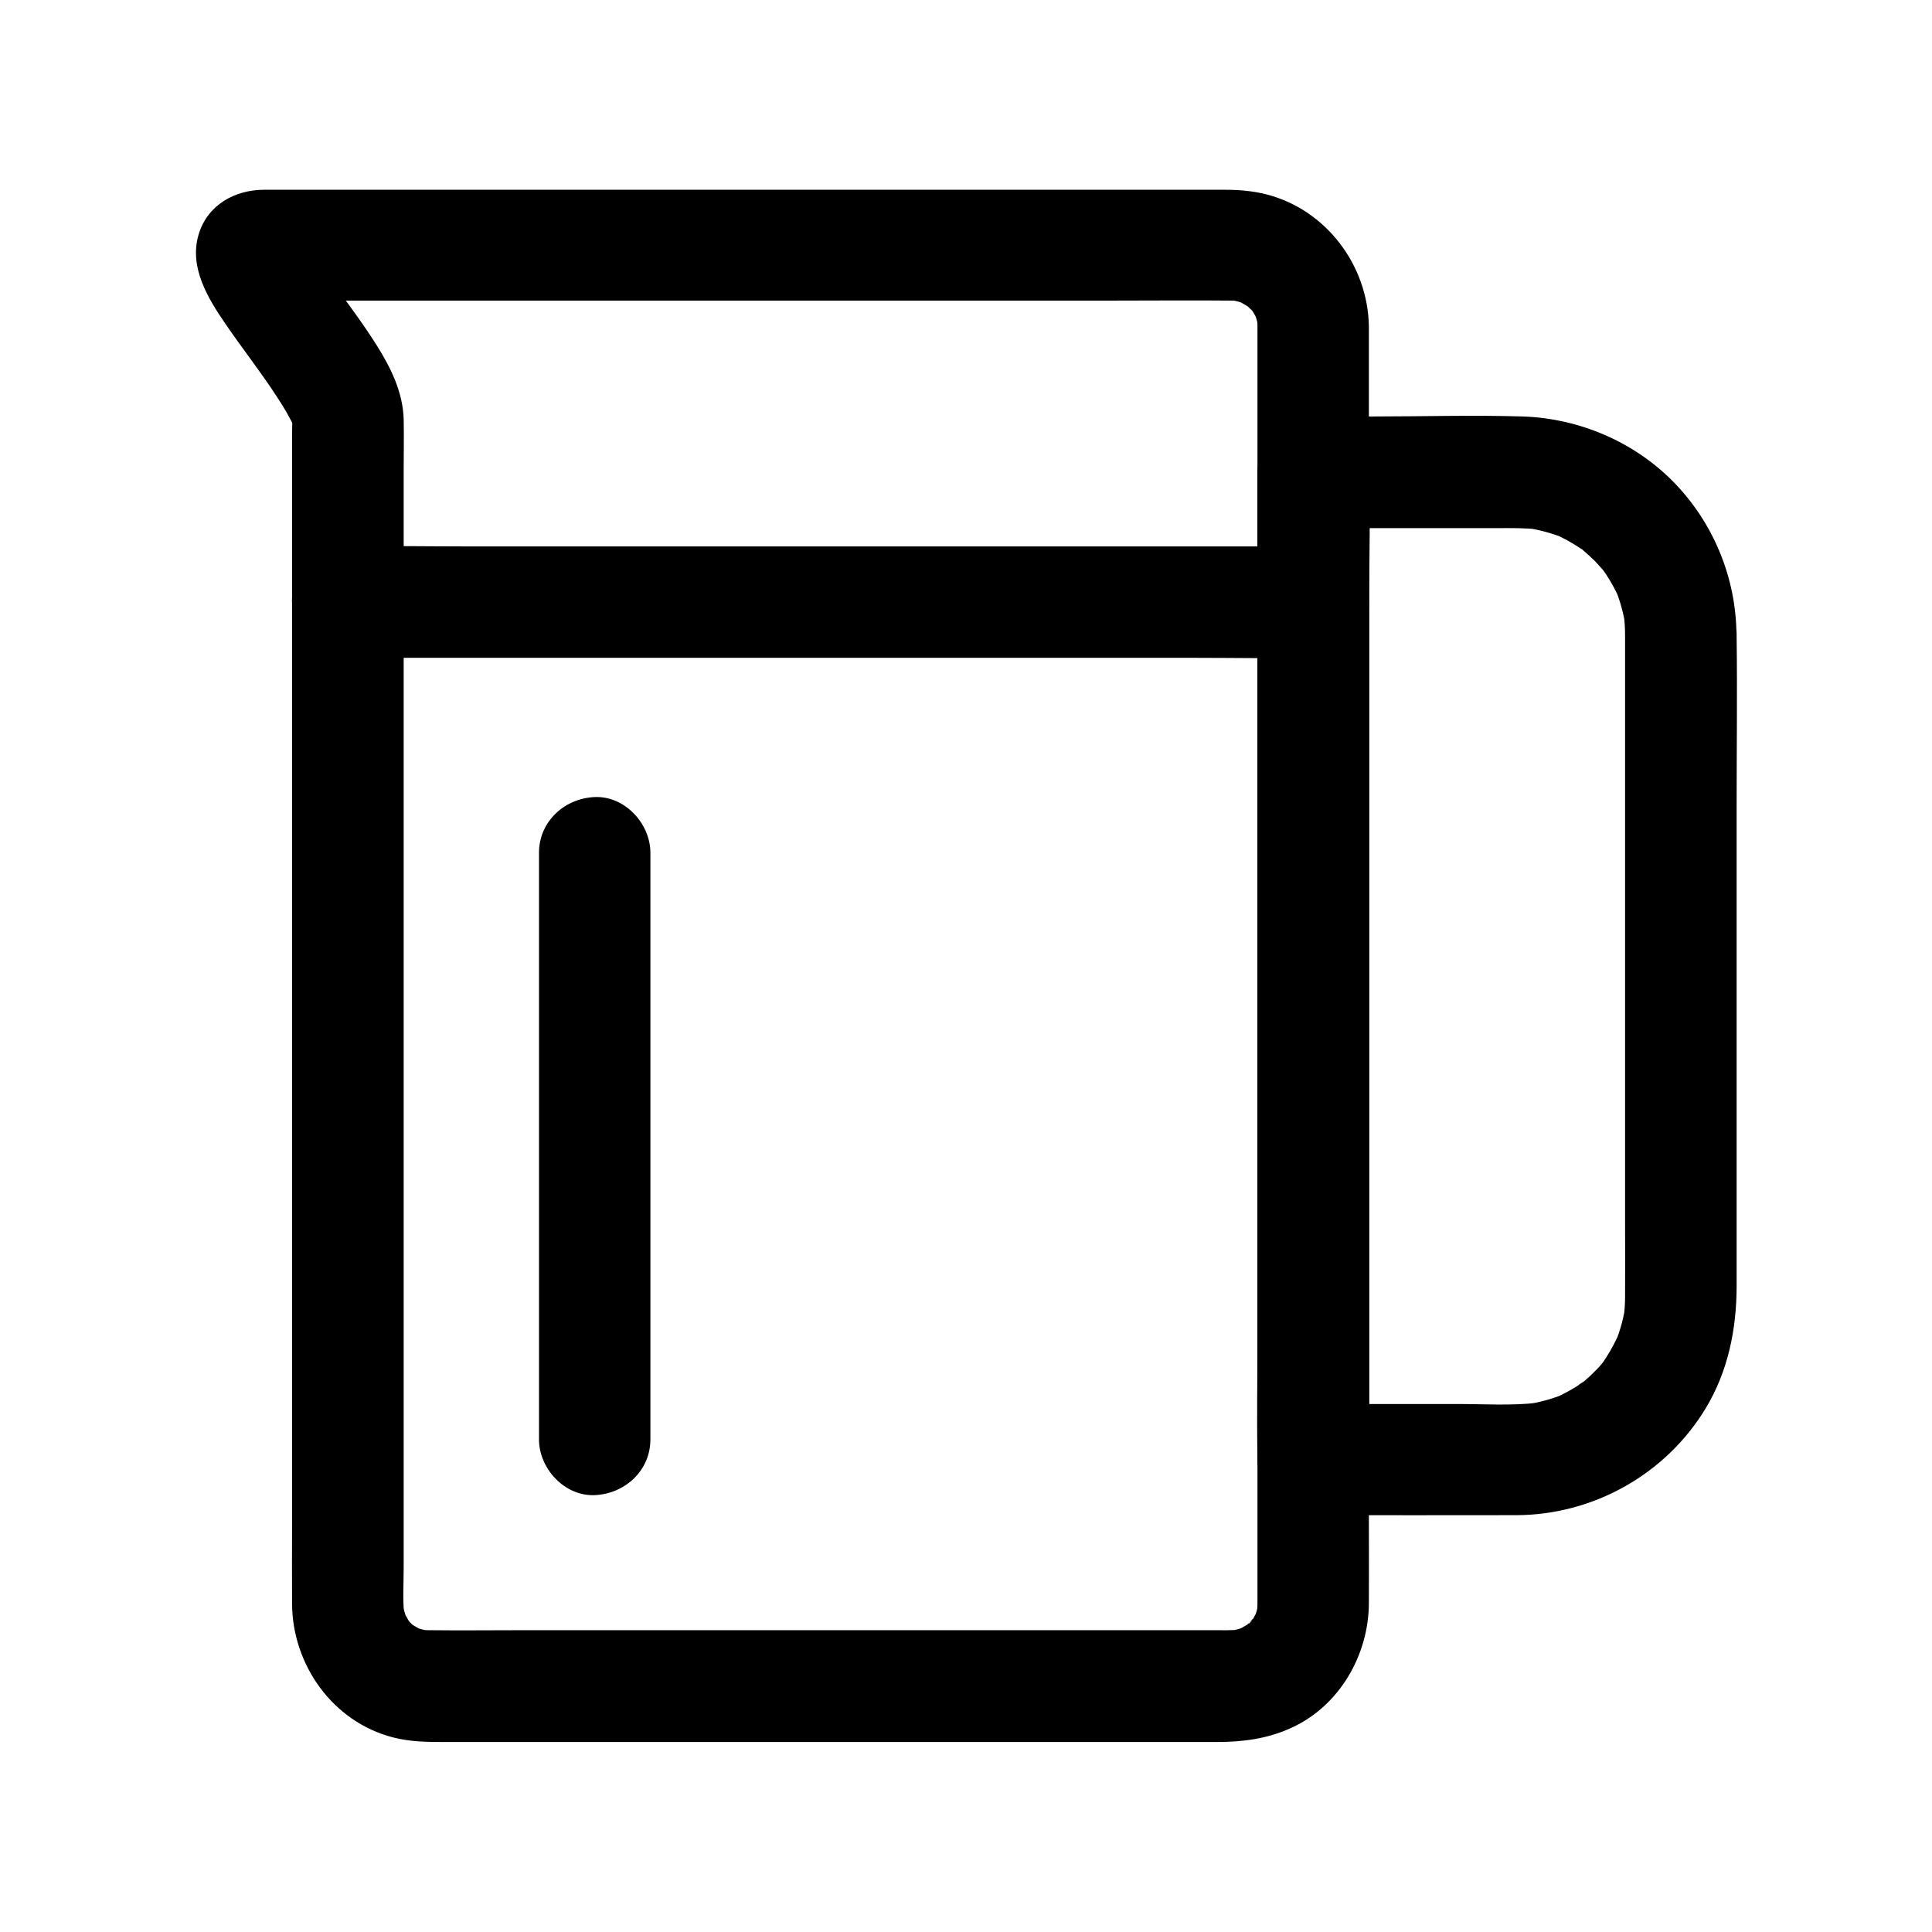
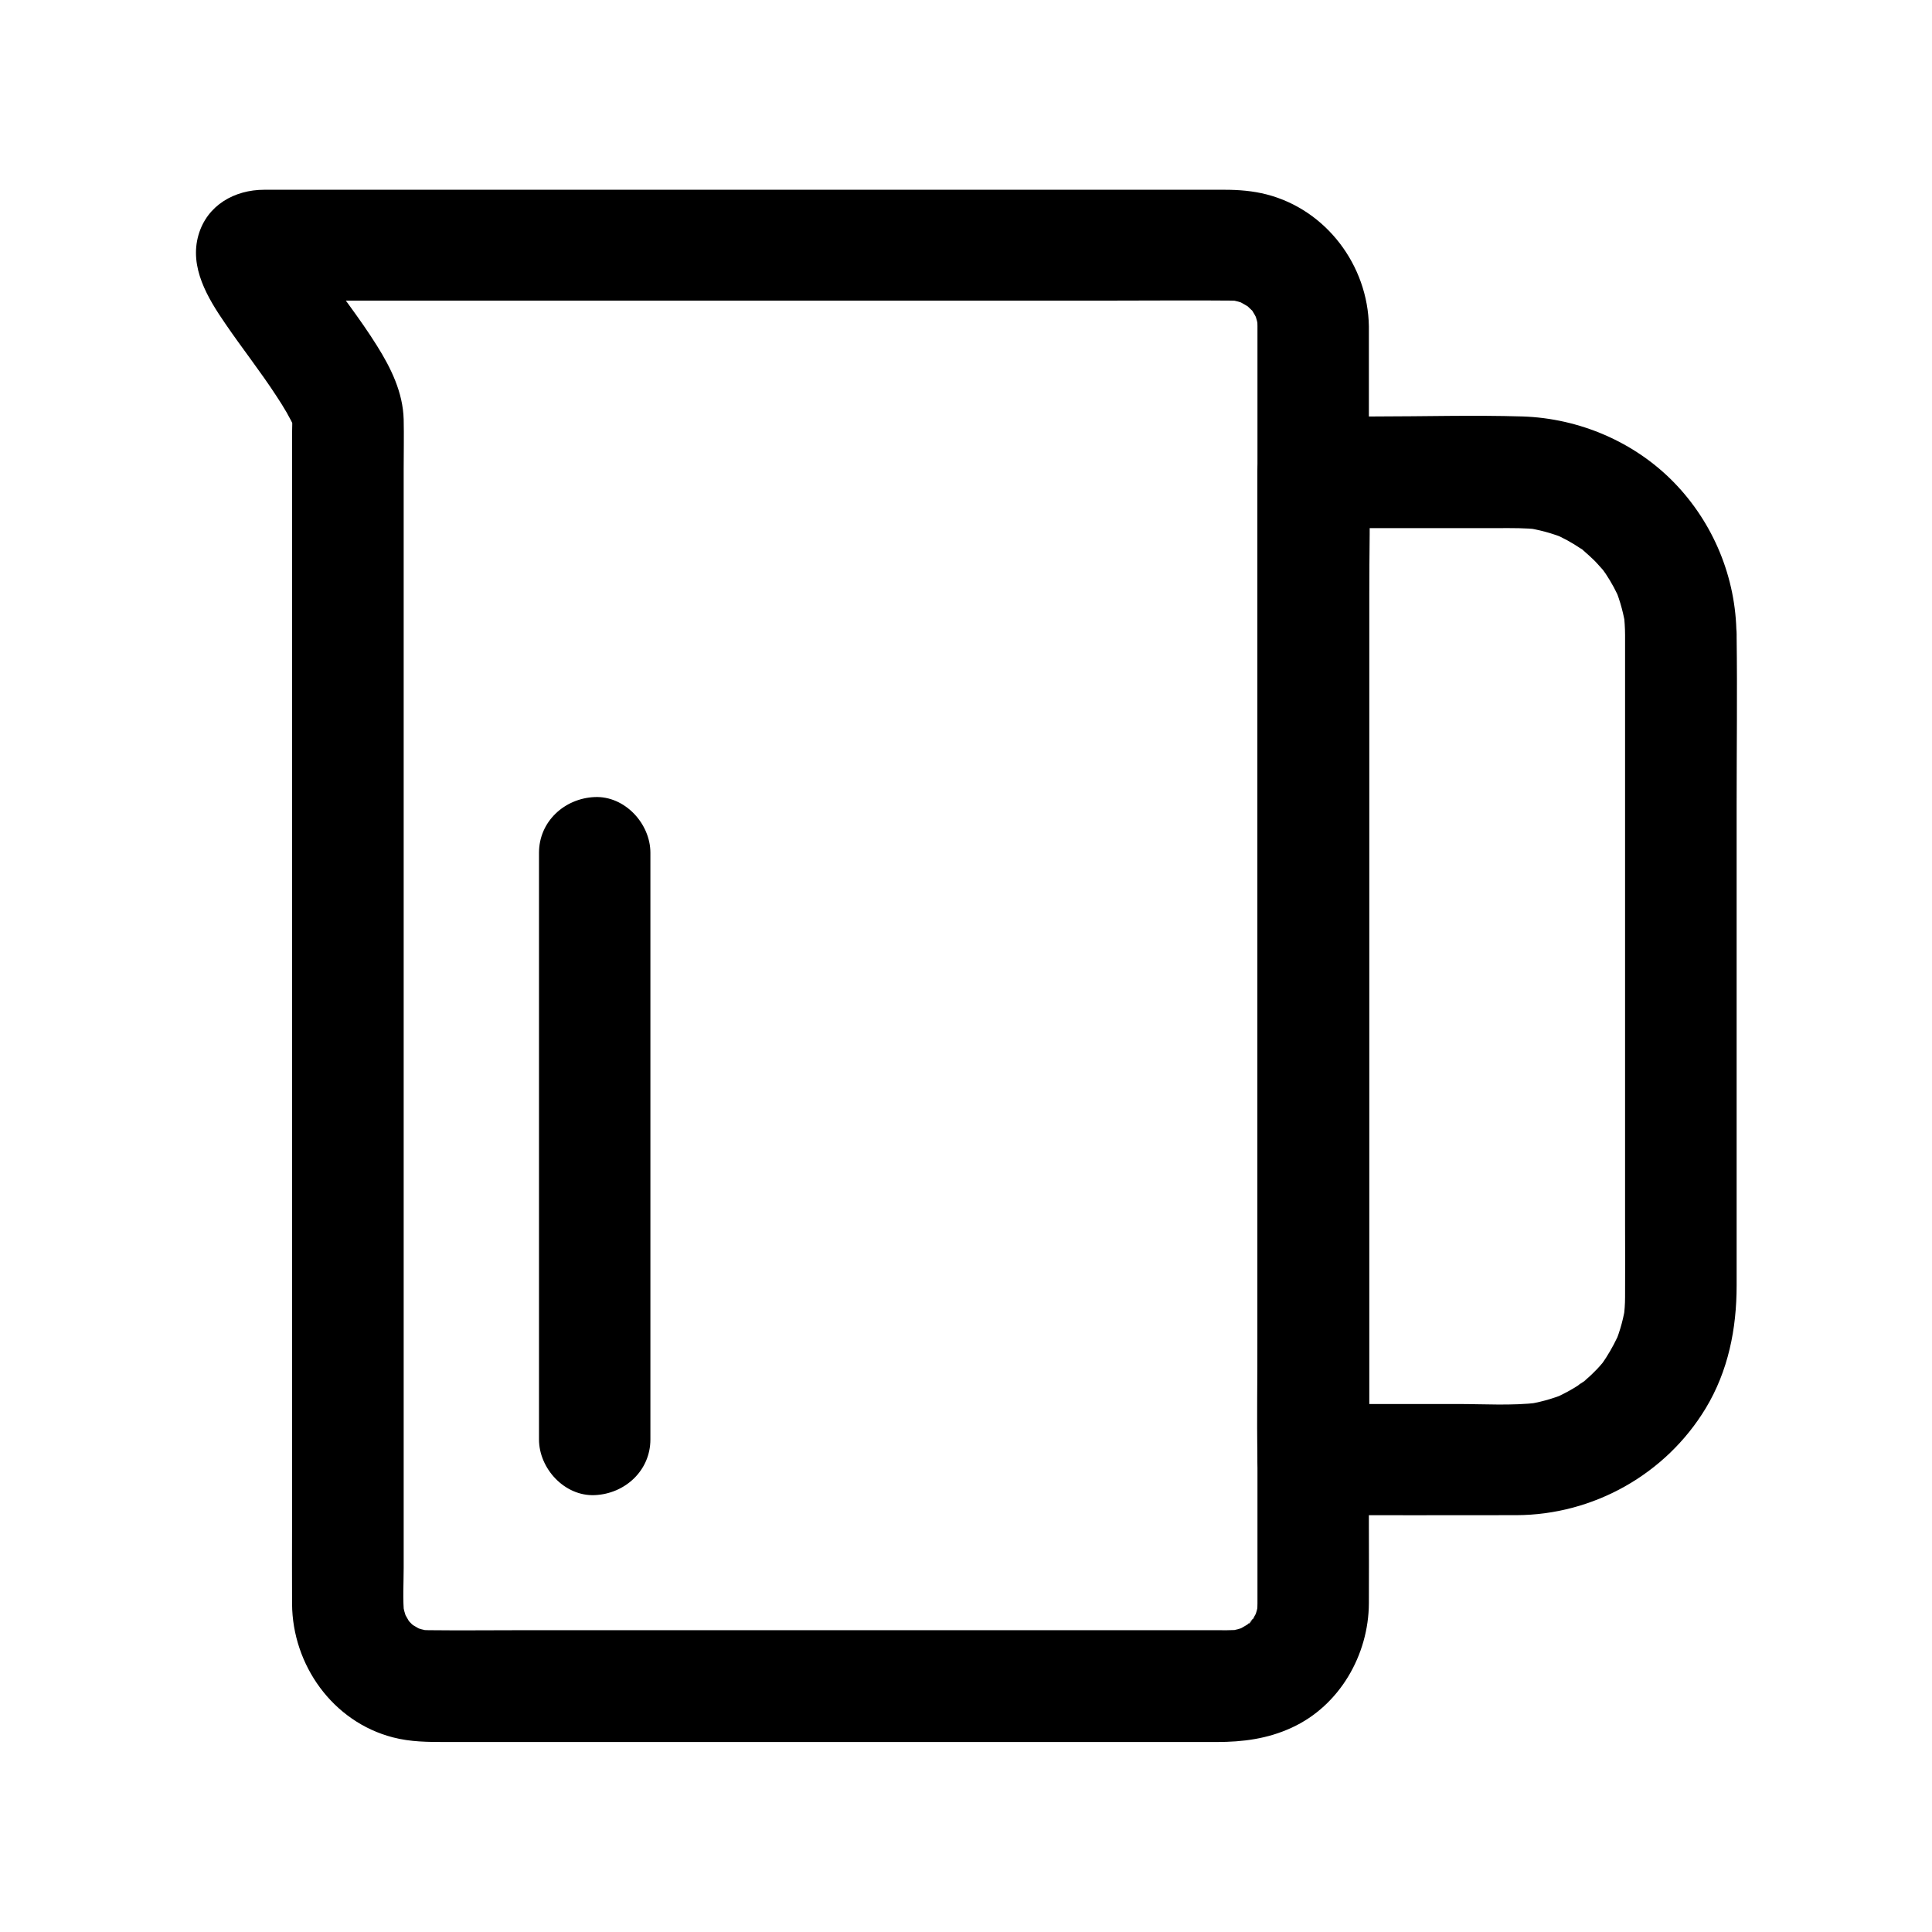
<svg xmlns="http://www.w3.org/2000/svg" fill="#000000" width="800px" height="800px" version="1.1" viewBox="144 144 512 512">
  <g>
    <path d="m477.24 230.5v9.152 24.746 36.754 44.82 48.805 49.445 45.805 38.719 27.602 12.645c0 1.031-0.051 2.117-0.195 3.148 0.195-1.328 0.344-2.609 0.543-3.938-0.246 1.77-0.688 3.445-1.379 5.117 0.492-1.18 0.984-2.363 1.477-3.543-0.492 1.23-1.082 2.363-1.82 3.492-0.836 1.328-1.918 1.672 0.789-0.887-0.441 0.441-0.836 0.984-1.328 1.426-0.441 0.441-0.934 0.887-1.426 1.328-1.77 1.625 3.102-2.016 0.887-0.738-1.133 0.688-2.215 1.328-3.445 1.871 1.18-0.492 2.363-0.984 3.543-1.477-1.871 0.789-3.789 1.277-5.758 1.574 1.328-0.195 2.609-0.344 3.938-0.543-2.609 0.297-5.312 0.195-7.922 0.195h-15.254-51.219-62.043-53.875c-8.414 0-16.777 0.098-25.191 0-0.984 0-1.969-0.051-2.953-0.195 1.328 0.195 2.609 0.344 3.938 0.543-1.969-0.297-3.887-0.789-5.707-1.574 1.18 0.492 2.363 0.984 3.543 1.477-1.18-0.543-2.262-1.18-3.394-1.871-1.918-1.18 2.363 2.164 1.18 0.934-0.441-0.441-0.984-0.836-1.426-1.328-0.395-0.395-0.738-0.789-1.082-1.18-1.672-1.82 1.969 3.102 0.789 0.934-0.641-1.133-1.328-2.215-1.82-3.445 0.492 1.18 0.984 2.363 1.477 3.543-0.738-1.871-1.277-3.738-1.523-5.758 0.195 1.328 0.344 2.609 0.543 3.938-0.441-4.133-0.148-8.414-0.148-12.547v-27.797-40.785-48.461-51.66-49.594-42.461-30.355c0-4.43 0.098-8.809 0-13.234-0.195-7.133-3.344-13.578-7.086-19.531-4.574-7.332-9.988-14.07-14.859-21.207-1.82-2.656-3.641-5.312-4.871-8.266 0.492 1.18 0.984 2.363 1.477 3.543-0.297-0.738-0.543-1.477-0.641-2.262 0.195 1.328 0.344 2.609 0.543 3.938-0.051-0.297-0.051-0.59 0-0.887-0.195 1.328-0.344 2.609-0.543 3.938 0.051-0.148 0.051-0.297 0.098-0.441-0.492 1.18-0.984 2.363-1.477 3.543 0.738-1.625-2.902 3.394-1.969 2.461 0.934-0.934-4.082 2.707-2.41 1.918-1.18 0.492-2.363 0.984-3.543 1.477 0.246-0.098 0.441-0.148 0.688-0.195-1.328 0.195-2.609 0.344-3.938 0.543 2.363-0.246 4.82-0.051 7.184-0.051h18.695 61.598 75.18 64.5c10.184 0 20.367-0.098 30.504 0 0.984 0 2.016 0.051 3 0.195-1.328-0.195-2.609-0.344-3.938-0.543 2.016 0.297 3.887 0.789 5.758 1.574-1.18-0.492-2.363-0.984-3.543-1.477 1.23 0.543 2.312 1.23 3.445 1.871 2.164 1.23-2.707-2.461-0.887-0.738 0.492 0.441 0.984 0.887 1.426 1.328 0.246 0.246 1.379 1.23 1.328 1.426 0.051-0.195-2.461-3.543-0.789-0.887 0.688 1.082 1.277 2.262 1.82 3.492-0.492-1.18-0.984-2.363-1.477-3.543 0.641 1.672 1.082 3.344 1.379 5.117-0.195-1.328-0.344-2.609-0.543-3.938 0.109 1.141 0.156 2.074 0.156 2.961 0.148 7.723 6.691 15.105 14.762 14.762 7.871-0.344 14.906-6.496 14.762-14.762-0.246-16.137-11.266-30.898-27.109-34.98-3.641-0.934-7.379-1.23-11.121-1.23h-18.352-76.508-91.512-62.434-5.707c-7.824 0-15.105 4.035-17.418 11.957-2.508 8.609 2.461 16.777 7.133 23.566 4.43 6.496 9.297 12.645 13.578 19.238 1.82 2.754 3.543 5.609 4.871 8.609-0.492-1.18-0.984-2.363-1.477-3.543 0.543 1.23 0.984 2.508 1.18 3.836-0.195-1.328-0.344-2.609-0.543-3.938 0.195 1.625 0.051 3.297 0.051 4.969v12.055 43.148 59.531 65.684 61.551 46.738c0 7.133-0.051 14.219 0 21.352 0.098 16.188 10.773 31.242 26.715 35.375 4.723 1.23 9.348 1.23 14.121 1.23h40.297 62.781 62.289 38.82c6.938 0 13.48-0.836 19.875-3.789 12.695-5.805 20.418-19.285 20.469-33.012 0.051-7.086 0-14.168 0-21.254v-45.164-60.074-65.684-62.484-50.527-29.273-3.836c0-7.723-6.789-15.105-14.762-14.762-8.02 0.344-14.762 6.445-14.762 14.711z" />
    <path d="m574.66 312.18v17.91 43.051 51.414 43.641c0 6.543 0.051 13.039 0 19.582 0 1.82-0.148 3.641-0.344 5.461 0.195-1.328 0.344-2.609 0.543-3.938-0.492 3.738-1.477 7.332-2.902 10.824 0.492-1.18 0.984-2.363 1.477-3.543-1.082 2.508-2.312 4.871-3.789 7.184-0.395 0.641-0.836 1.23-1.277 1.871-1.379 1.969 2.41-2.856 0.738-0.934-0.836 0.984-1.672 1.969-2.609 2.856-0.887 0.934-1.871 1.77-2.856 2.609-0.934 0.789-2.856 1.82 0.984-0.688-0.543 0.344-1.031 0.789-1.574 1.133-2.312 1.574-4.82 2.902-7.379 4.035 1.18-0.492 2.363-0.984 3.543-1.477-3.691 1.523-7.527 2.609-11.465 3.102 1.328-0.195 2.609-0.344 3.938-0.543-7.086 0.836-14.414 0.344-21.551 0.344h-30.652-7.379c4.922 4.922 9.84 9.84 14.762 14.762v-26.074-62.633-75.473-65.238c0-10.578 0.297-21.207 0-31.785v-0.441c-4.922 4.922-9.84 9.84-14.762 14.762h49.297c3.445 0 6.84-0.051 10.234 0.344-1.328-0.195-2.609-0.344-3.938-0.543 3.984 0.543 7.773 1.574 11.465 3.102-1.18-0.492-2.363-0.984-3.543-1.477 2.508 1.082 4.871 2.363 7.133 3.887 0.297 0.195 1.82 0.984 1.871 1.328-0.051-0.441-3.246-2.656-0.984-0.688 0.984 0.836 1.918 1.723 2.856 2.609 0.934 0.934 1.723 1.918 2.609 2.856 1.723 1.918-2.215-3.102-0.738-0.934 0.395 0.543 0.738 1.031 1.133 1.574 1.574 2.363 2.902 4.82 3.984 7.43-0.492-1.18-0.984-2.363-1.477-3.543 1.426 3.492 2.363 7.086 2.902 10.824-0.195-1.328-0.344-2.609-0.543-3.938 0.145 1.805 0.293 3.574 0.293 5.394 0.051 7.723 6.742 15.105 14.762 14.762 7.922-0.344 14.809-6.496 14.762-14.762-0.098-15.055-6.102-29.617-16.629-40.395-10.48-10.727-25.094-16.926-40.051-17.418-13.039-0.395-26.125 0-39.164 0h-16.336c-7.969 0-14.762 6.742-14.762 14.762v26.074 62.633 75.473 65.238c0 10.578-0.195 21.207 0 31.785v0.441c0 7.969 6.742 14.762 14.762 14.762 17.957 0 35.867 0.051 53.824 0 20.418-0.051 39.605-10.824 50.184-28.289 6.004-9.938 8.215-21.105 8.215-32.57v-52.055-75.277c0-14.859 0.195-29.719 0-44.574v-0.688c0-7.723-6.789-15.105-14.762-14.762-8.066 0.492-14.805 6.594-14.805 14.859z" />
-     <path d="m236.16 318.33h25.535 61.254 73.801 63.762c10.332 0 20.715 0.195 31.047 0h0.441c7.723 0 15.105-6.789 14.762-14.762-0.344-8.02-6.496-14.762-14.762-14.762h-25.535-61.254-73.801-63.762c-10.332 0-20.715-0.195-31.047 0h-0.441c-7.723 0-15.105 6.789-14.762 14.762 0.348 8.02 6.496 14.762 14.762 14.762z" />
    <path d="m286.84 369.99v52.547 83.738 19.188c0 7.723 6.789 15.105 14.762 14.762 8.02-0.344 14.762-6.496 14.762-14.762v-52.547-83.738-19.188c0-7.723-6.789-15.105-14.762-14.762-8.023 0.344-14.762 6.496-14.762 14.762z" />
  </g>
</svg>